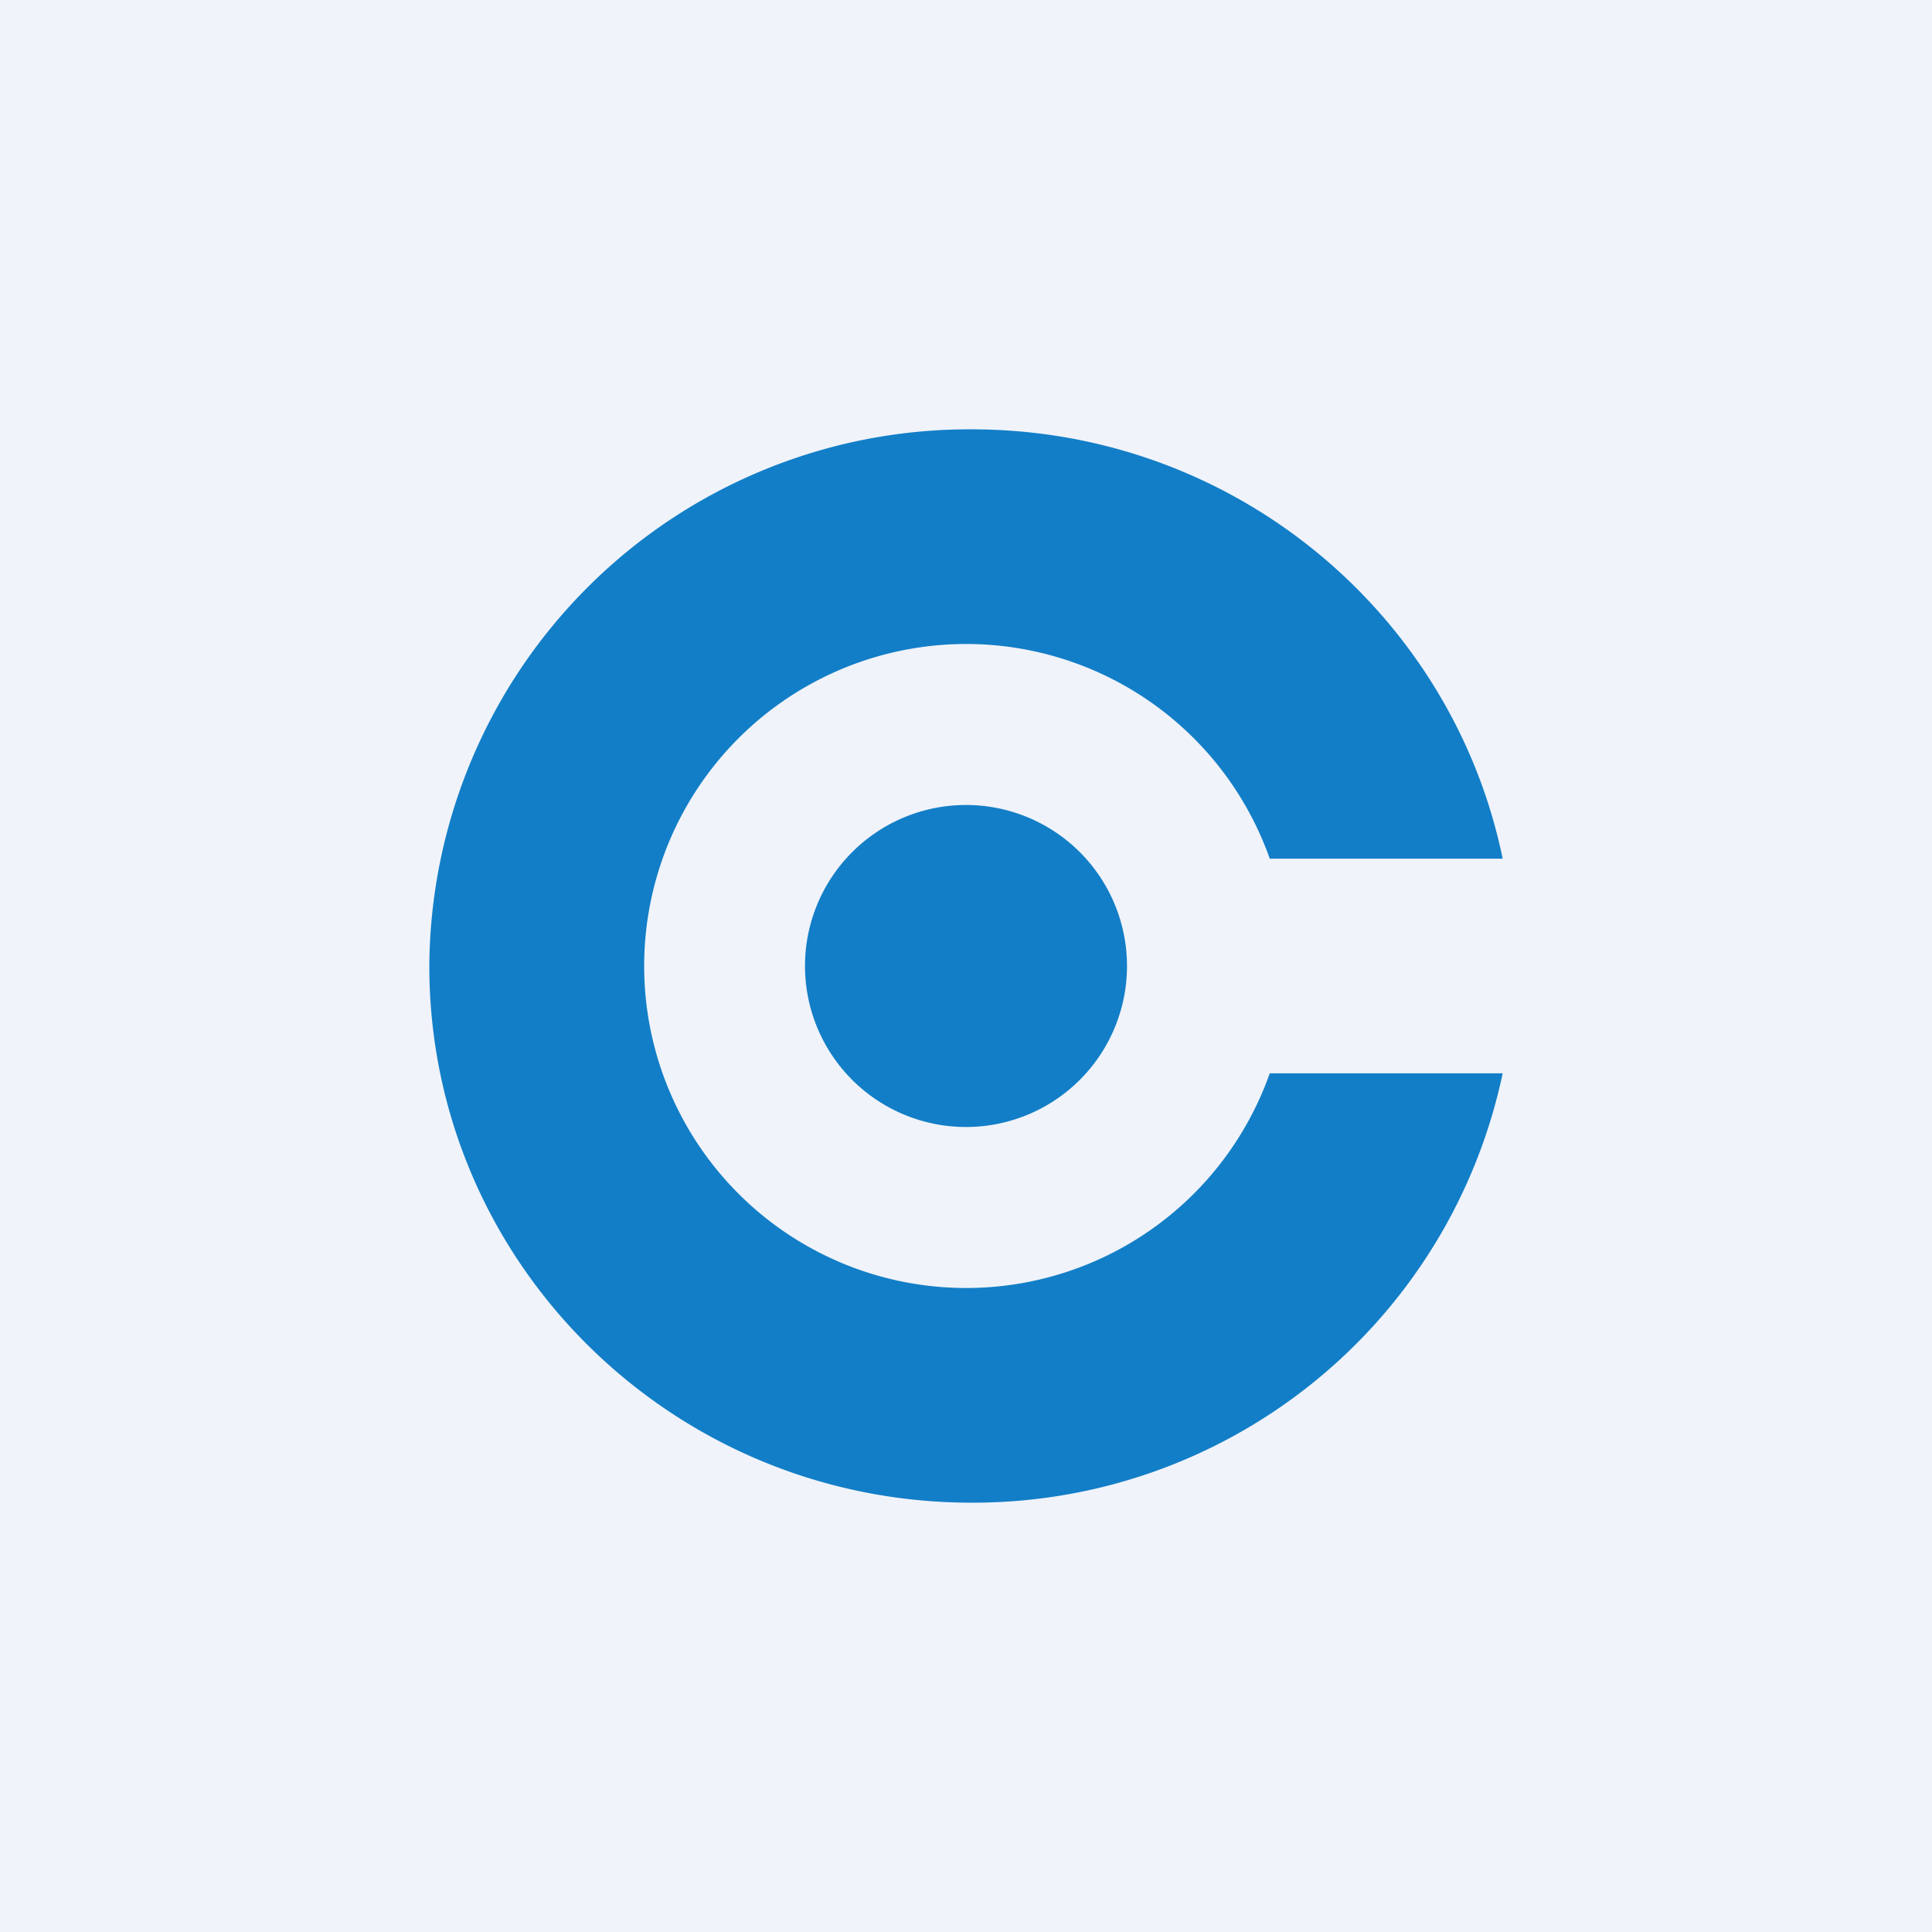
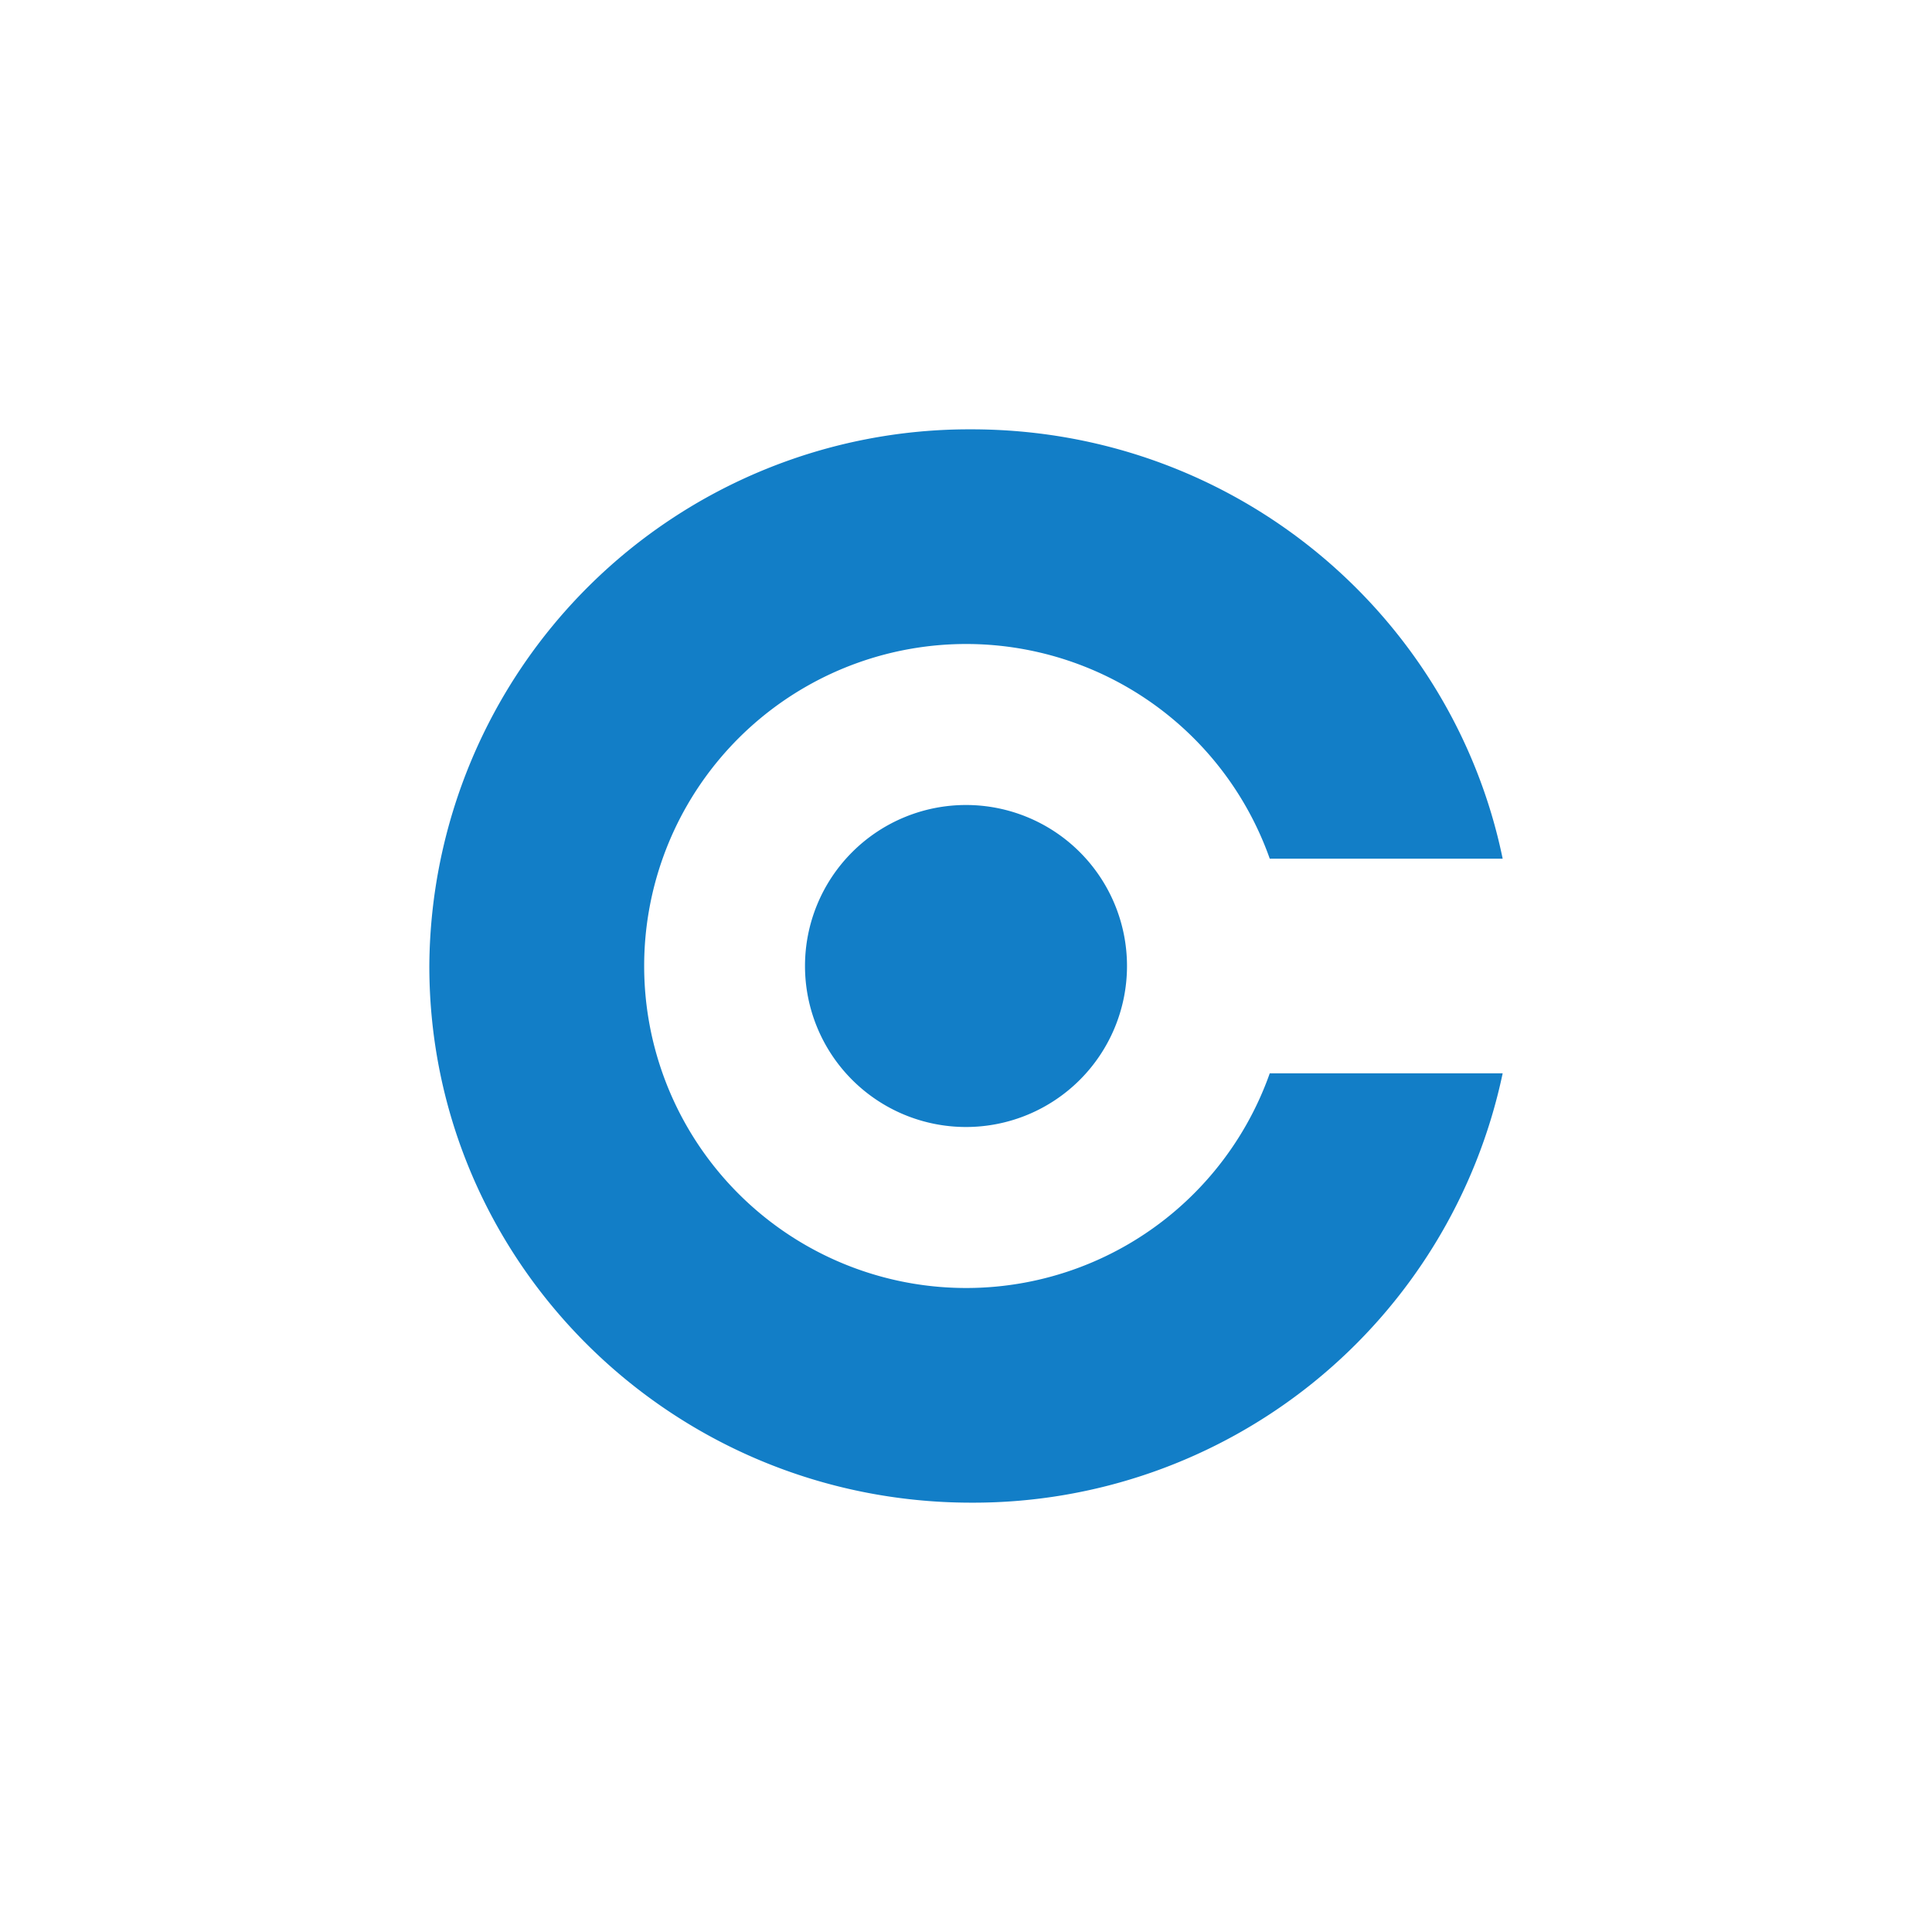
<svg xmlns="http://www.w3.org/2000/svg" width="18" height="18" viewBox="0 0 18 18">
-   <path fill="#F0F3FA" d="M0 0h18v18H0z" />
  <path d="M9.05 14A5.04 5.04 0 0 0 14 10h-2.17a3 3 0 1 1 0-2H14c-.47-2.28-2.5-4-4.95-4A5.03 5.03 0 0 0 4 9c0 2.76 2.26 5 5.05 5ZM9 10.5a1.5 1.5 0 1 0 0-3 1.5 1.5 0 0 0 0 3Z" fill="#127EC7" />
</svg>